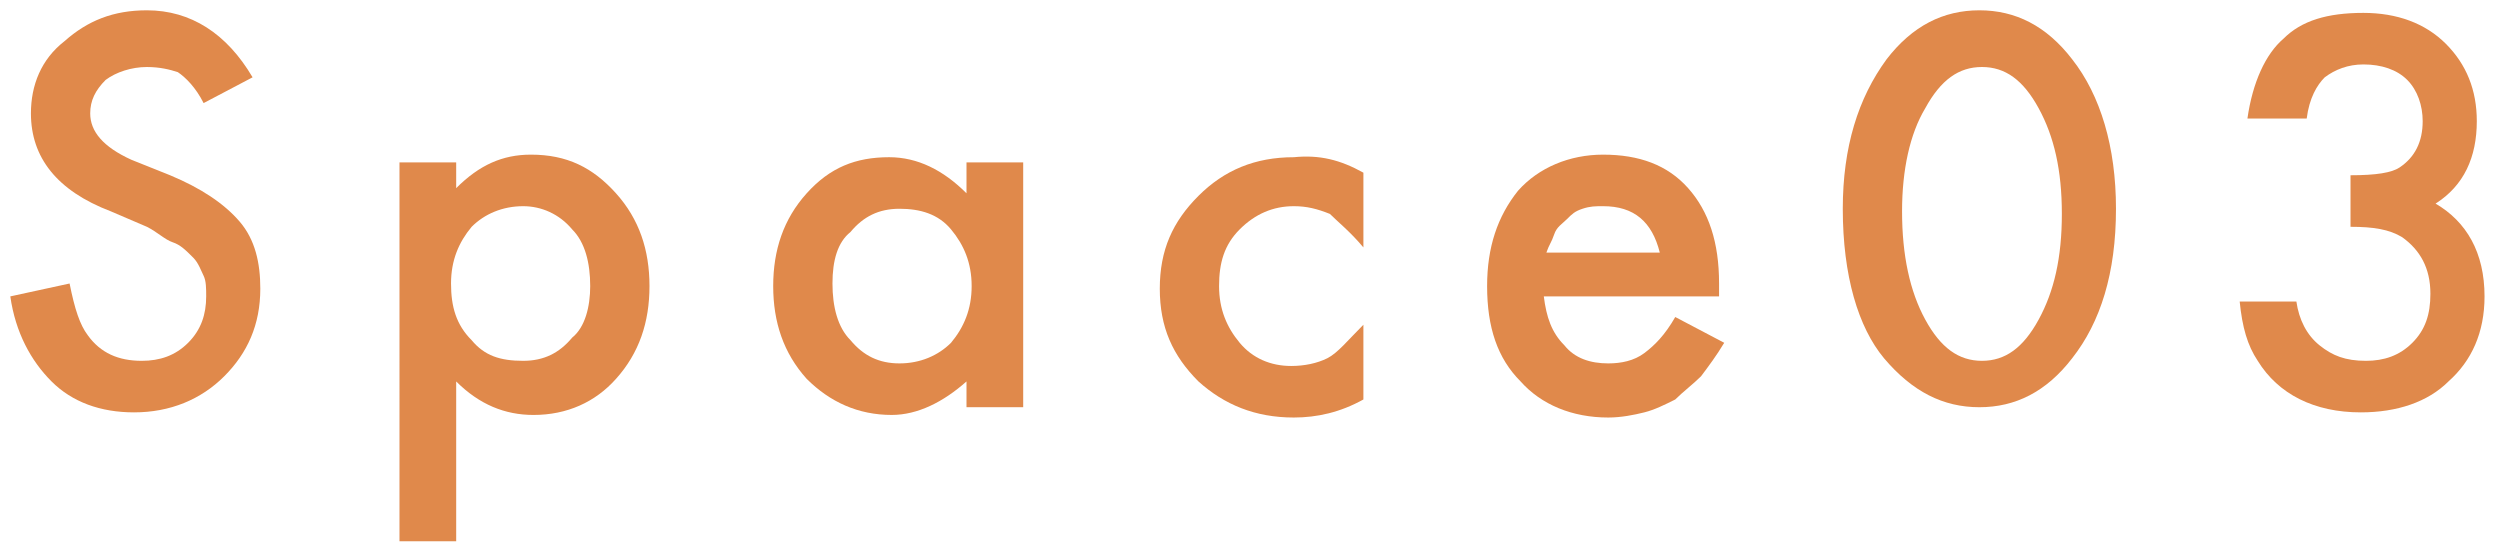
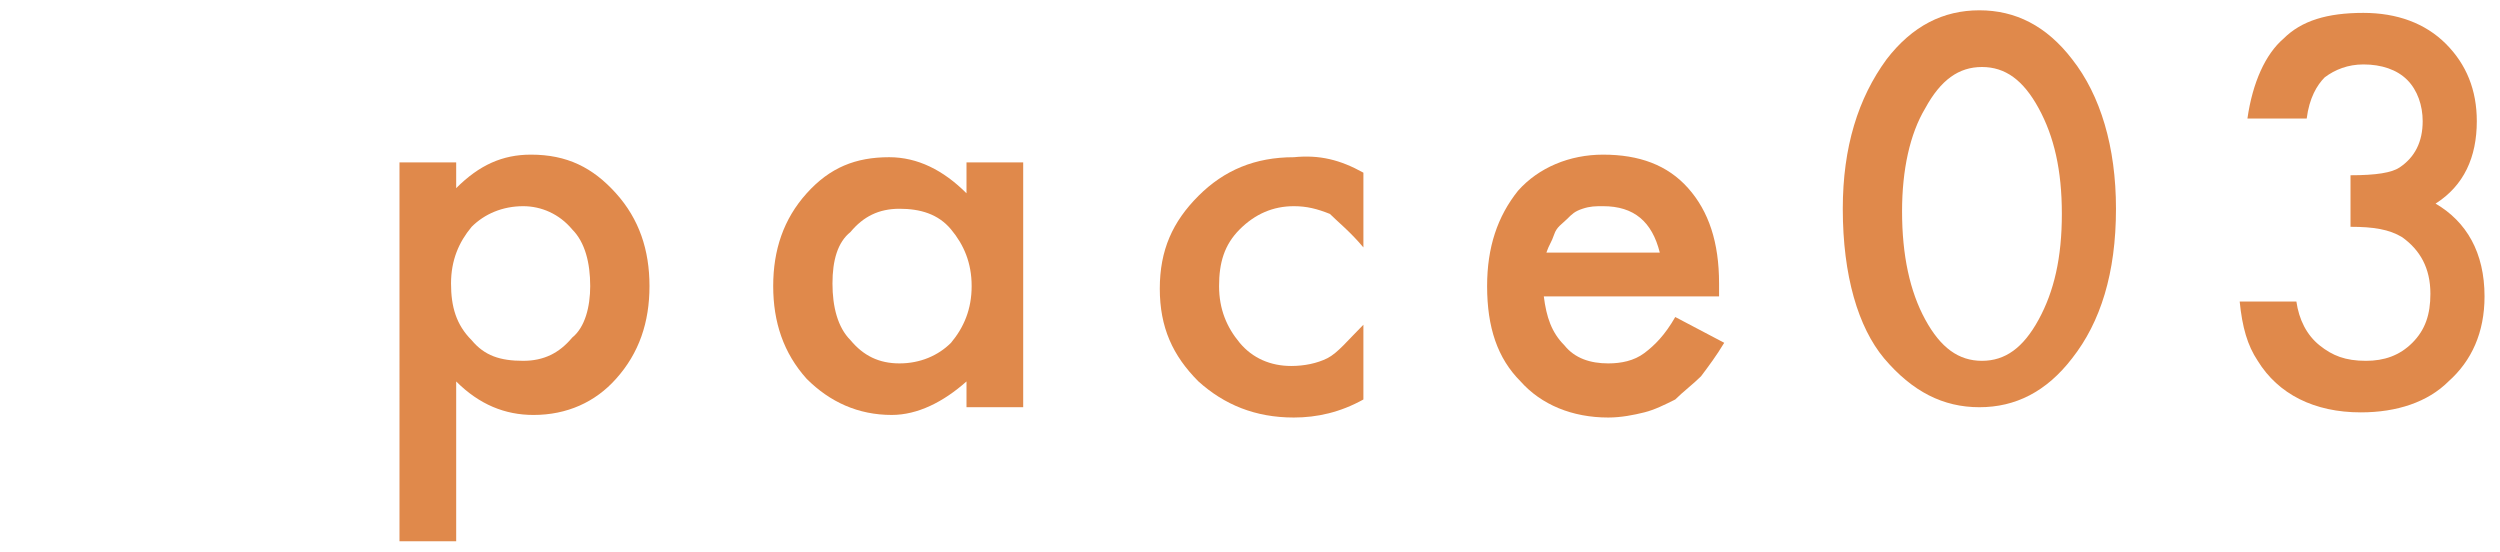
<svg xmlns="http://www.w3.org/2000/svg" version="1.1" id="レイヤー_1" x="0px" y="0px" width="97px" height="21.4px" viewBox="0 0 97 21.4" style="enable-background:new 0 0 97 21.4;" xml:space="preserve">
  <style type="text/css">
	.st0{fill:#E0894B;}
</style>
  <g>
-     <path class="st0" d="M9.8,3L7.9,4c-0.3-0.6-0.7-1-1-1.2C6.6,2.7,6.2,2.6,5.7,2.6c-0.6,0-1.2,0.2-1.6,0.5C3.7,3.5,3.5,3.9,3.5,4.4   c0,0.7,0.5,1.3,1.6,1.8l1.5,0.6c1.2,0.5,2.1,1.1,2.7,1.8s0.8,1.6,0.8,2.6c0,1.4-0.5,2.5-1.4,3.4c-0.9,0.9-2.1,1.4-3.5,1.4   c-1.3,0-2.4-0.4-3.2-1.2c-0.8-0.8-1.4-1.9-1.6-3.3l2.3-0.5C2.9,12,3.1,12.6,3.4,13c0.5,0.7,1.2,1,2.1,1c0.7,0,1.3-0.2,1.8-0.7   s0.7-1.1,0.7-1.8c0-0.3,0-0.6-0.1-0.8c-0.1-0.2-0.2-0.5-0.4-0.7C7.2,9.7,7,9.5,6.7,9.4S6.1,9,5.7,8.8L4.3,8.2   C2.2,7.4,1.2,6.1,1.2,4.4c0-1.1,0.4-2.1,1.3-2.8c0.9-0.8,1.9-1.2,3.2-1.2C7.4,0.4,8.8,1.3,9.8,3z" />
    <path class="st0" d="M17.7,21h-2.2V6.3h2.2v1C18.6,6.4,19.5,6,20.6,6C22,6,23,6.5,23.9,7.5c0.9,1,1.3,2.2,1.3,3.6   c0,1.4-0.4,2.6-1.3,3.6c-0.8,0.9-1.9,1.4-3.2,1.4c-1.1,0-2.1-0.4-3-1.3V21z M22.9,11.1c0-0.9-0.2-1.7-0.7-2.2C21.7,8.3,21,8,20.3,8   c-0.8,0-1.5,0.3-2,0.8c-0.5,0.6-0.8,1.3-0.8,2.2c0,0.9,0.2,1.6,0.8,2.2c0.5,0.6,1.1,0.8,2,0.8c0.8,0,1.4-0.3,1.9-0.9   C22.7,12.7,22.9,11.9,22.9,11.1z" />
    <path class="st0" d="M37.5,6.3h2.2v9.5h-2.2v-1c-0.9,0.8-1.9,1.3-2.9,1.3c-1.3,0-2.4-0.5-3.3-1.4c-0.9-1-1.3-2.2-1.3-3.6   c0-1.4,0.4-2.6,1.3-3.6c0.9-1,1.9-1.4,3.2-1.4c1.1,0,2.1,0.5,3,1.4V6.3z M32.3,11c0,0.9,0.2,1.7,0.7,2.2c0.5,0.6,1.1,0.9,1.9,0.9   c0.8,0,1.5-0.3,2-0.8c0.5-0.6,0.8-1.3,0.8-2.2s-0.3-1.6-0.8-2.2c-0.5-0.6-1.2-0.8-2-0.8c-0.8,0-1.4,0.3-1.9,0.9   C32.5,9.4,32.3,10.1,32.3,11z" />
    <path class="st0" d="M52.9,6.7v2.9c-0.5-0.6-1-1-1.3-1.3C51.1,8.1,50.7,8,50.2,8c-0.8,0-1.5,0.3-2.1,0.9s-0.8,1.3-0.8,2.2   c0,0.9,0.3,1.6,0.8,2.2c0.5,0.6,1.2,0.9,2,0.9c0.5,0,1-0.1,1.4-0.3c0.4-0.2,0.8-0.7,1.4-1.3v2.9c-0.9,0.5-1.8,0.7-2.7,0.7   c-1.5,0-2.7-0.5-3.7-1.4c-1-1-1.5-2.1-1.5-3.6s0.5-2.6,1.5-3.6c1-1,2.2-1.5,3.7-1.5C51.2,6,52,6.2,52.9,6.7z" />
    <path class="st0" d="M66.7,11.5h-6.8c0.1,0.8,0.3,1.4,0.8,1.9c0.4,0.5,1,0.7,1.7,0.7c0.5,0,1-0.1,1.4-0.4c0.4-0.3,0.8-0.7,1.2-1.4   l1.9,1c-0.3,0.5-0.6,0.9-0.9,1.3c-0.3,0.3-0.7,0.6-1,0.9c-0.4,0.2-0.8,0.4-1.2,0.5c-0.4,0.1-0.9,0.2-1.4,0.2   c-1.4,0-2.6-0.5-3.4-1.4c-0.9-0.9-1.3-2.1-1.3-3.7c0-1.5,0.4-2.7,1.2-3.7c0.8-0.9,2-1.4,3.3-1.4c1.4,0,2.5,0.4,3.3,1.3   c0.8,0.9,1.2,2.1,1.2,3.7L66.7,11.5z M64.4,9.8c-0.3-1.2-1-1.8-2.2-1.8c-0.3,0-0.5,0-0.8,0.1S61,8.3,60.8,8.5   c-0.2,0.2-0.4,0.3-0.5,0.6S60.1,9.5,60,9.8H64.4z" />
    <path class="st0" d="M71.5,8.1c0-2.4,0.6-4.3,1.7-5.8c1-1.3,2.2-1.9,3.6-1.9s2.6,0.6,3.6,1.9c1.1,1.4,1.7,3.4,1.7,5.8   c0,2.5-0.6,4.4-1.7,5.8c-1,1.3-2.2,1.9-3.6,1.9c-1.4,0-2.6-0.6-3.7-1.9C72.1,12.7,71.5,10.7,71.5,8.1z M73.8,8.2   c0,1.7,0.3,3.1,0.9,4.2c0.6,1.1,1.3,1.6,2.2,1.6c0.9,0,1.6-0.5,2.2-1.6c0.6-1.1,0.9-2.4,0.9-4.1s-0.3-3-0.9-4.1   c-0.6-1.1-1.3-1.6-2.2-1.6c-0.9,0-1.6,0.5-2.2,1.6C74.1,5.2,73.8,6.6,73.8,8.2z" />
    <path class="st0" d="M91.2,8.8V6.8c1,0,1.6-0.1,1.9-0.3c0.6-0.4,0.9-1,0.9-1.8c0-0.6-0.2-1.2-0.6-1.6c-0.4-0.4-1-0.6-1.7-0.6   c-0.6,0-1.1,0.2-1.5,0.5c-0.3,0.3-0.6,0.8-0.7,1.6h-2.3c0.2-1.4,0.7-2.5,1.4-3.1c0.7-0.7,1.7-1,3.1-1c1.3,0,2.4,0.4,3.2,1.2   c0.8,0.8,1.2,1.8,1.2,3c0,1.4-0.5,2.5-1.6,3.2c1.2,0.7,1.9,1.9,1.9,3.6c0,1.4-0.5,2.5-1.4,3.3C94.2,15.6,93,16,91.6,16   c-1.8,0-3.2-0.7-4-2c-0.4-0.6-0.6-1.3-0.7-2.3h2.2c0.1,0.7,0.4,1.3,0.9,1.7c0.5,0.4,1,0.6,1.8,0.6c0.7,0,1.3-0.2,1.8-0.7   c0.5-0.5,0.7-1.1,0.7-1.9c0-1-0.4-1.7-1.1-2.2C92.7,8.9,92.1,8.8,91.2,8.8z" />
  </g>
</svg>